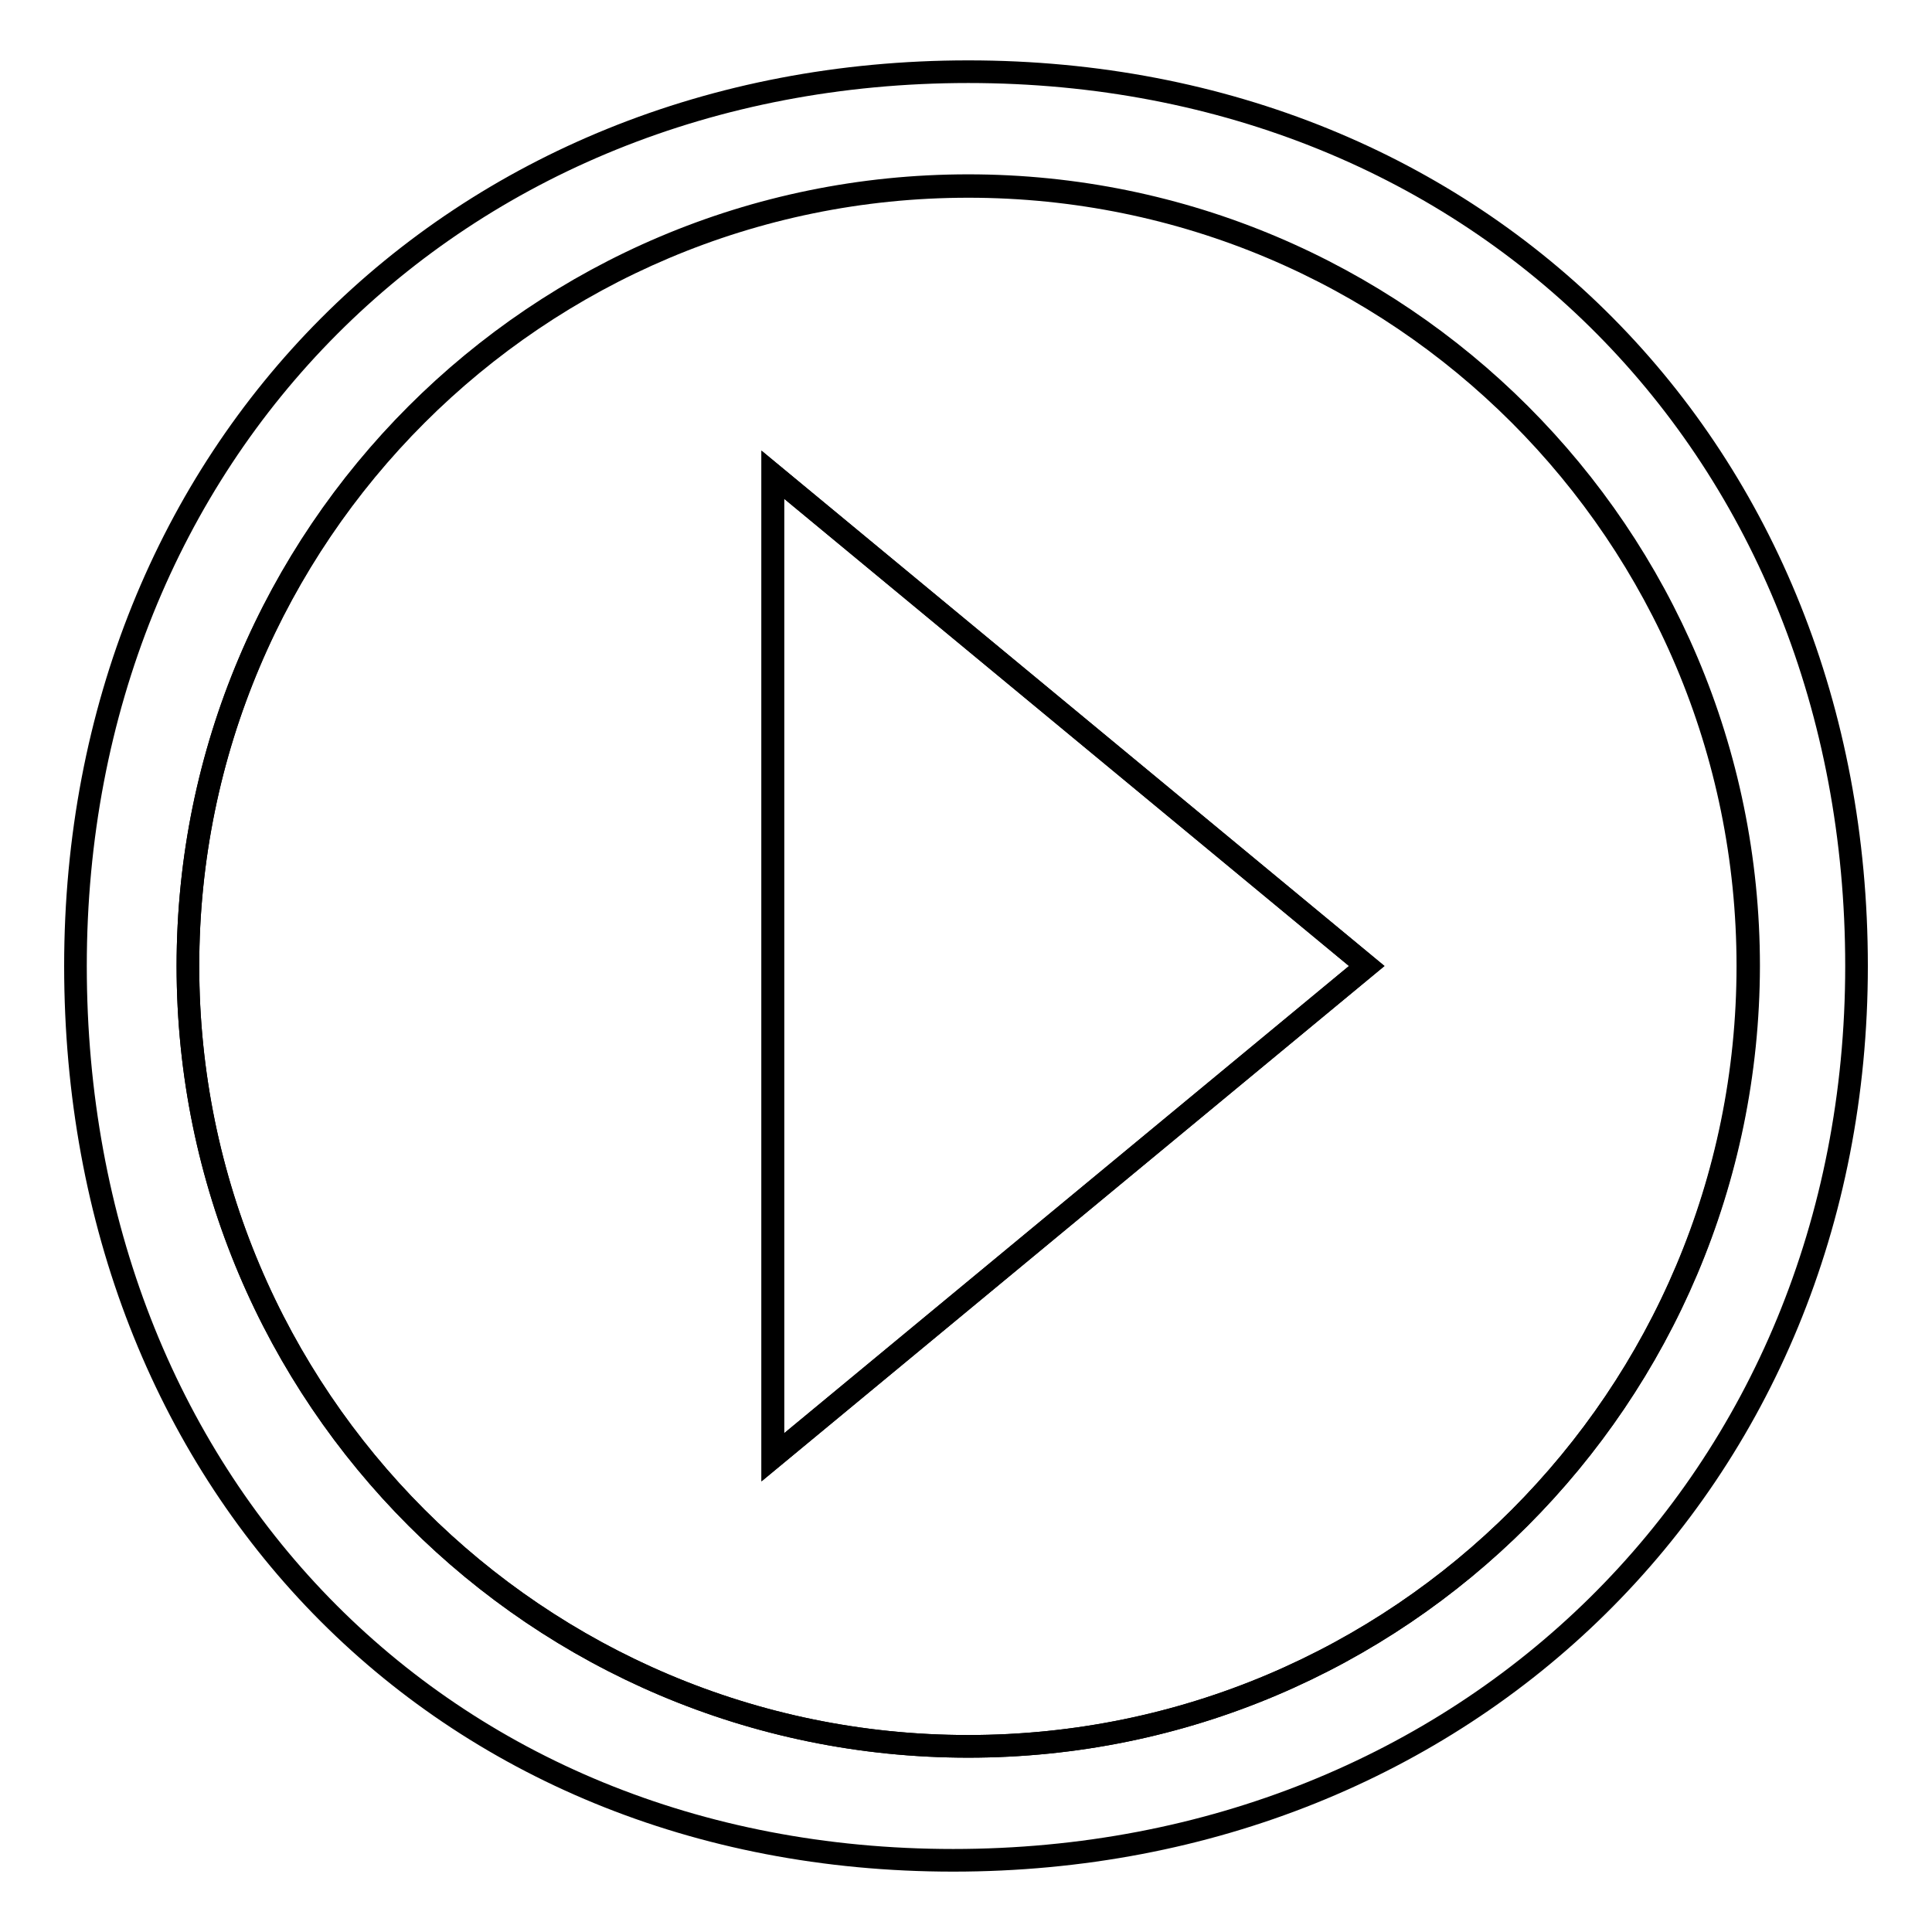
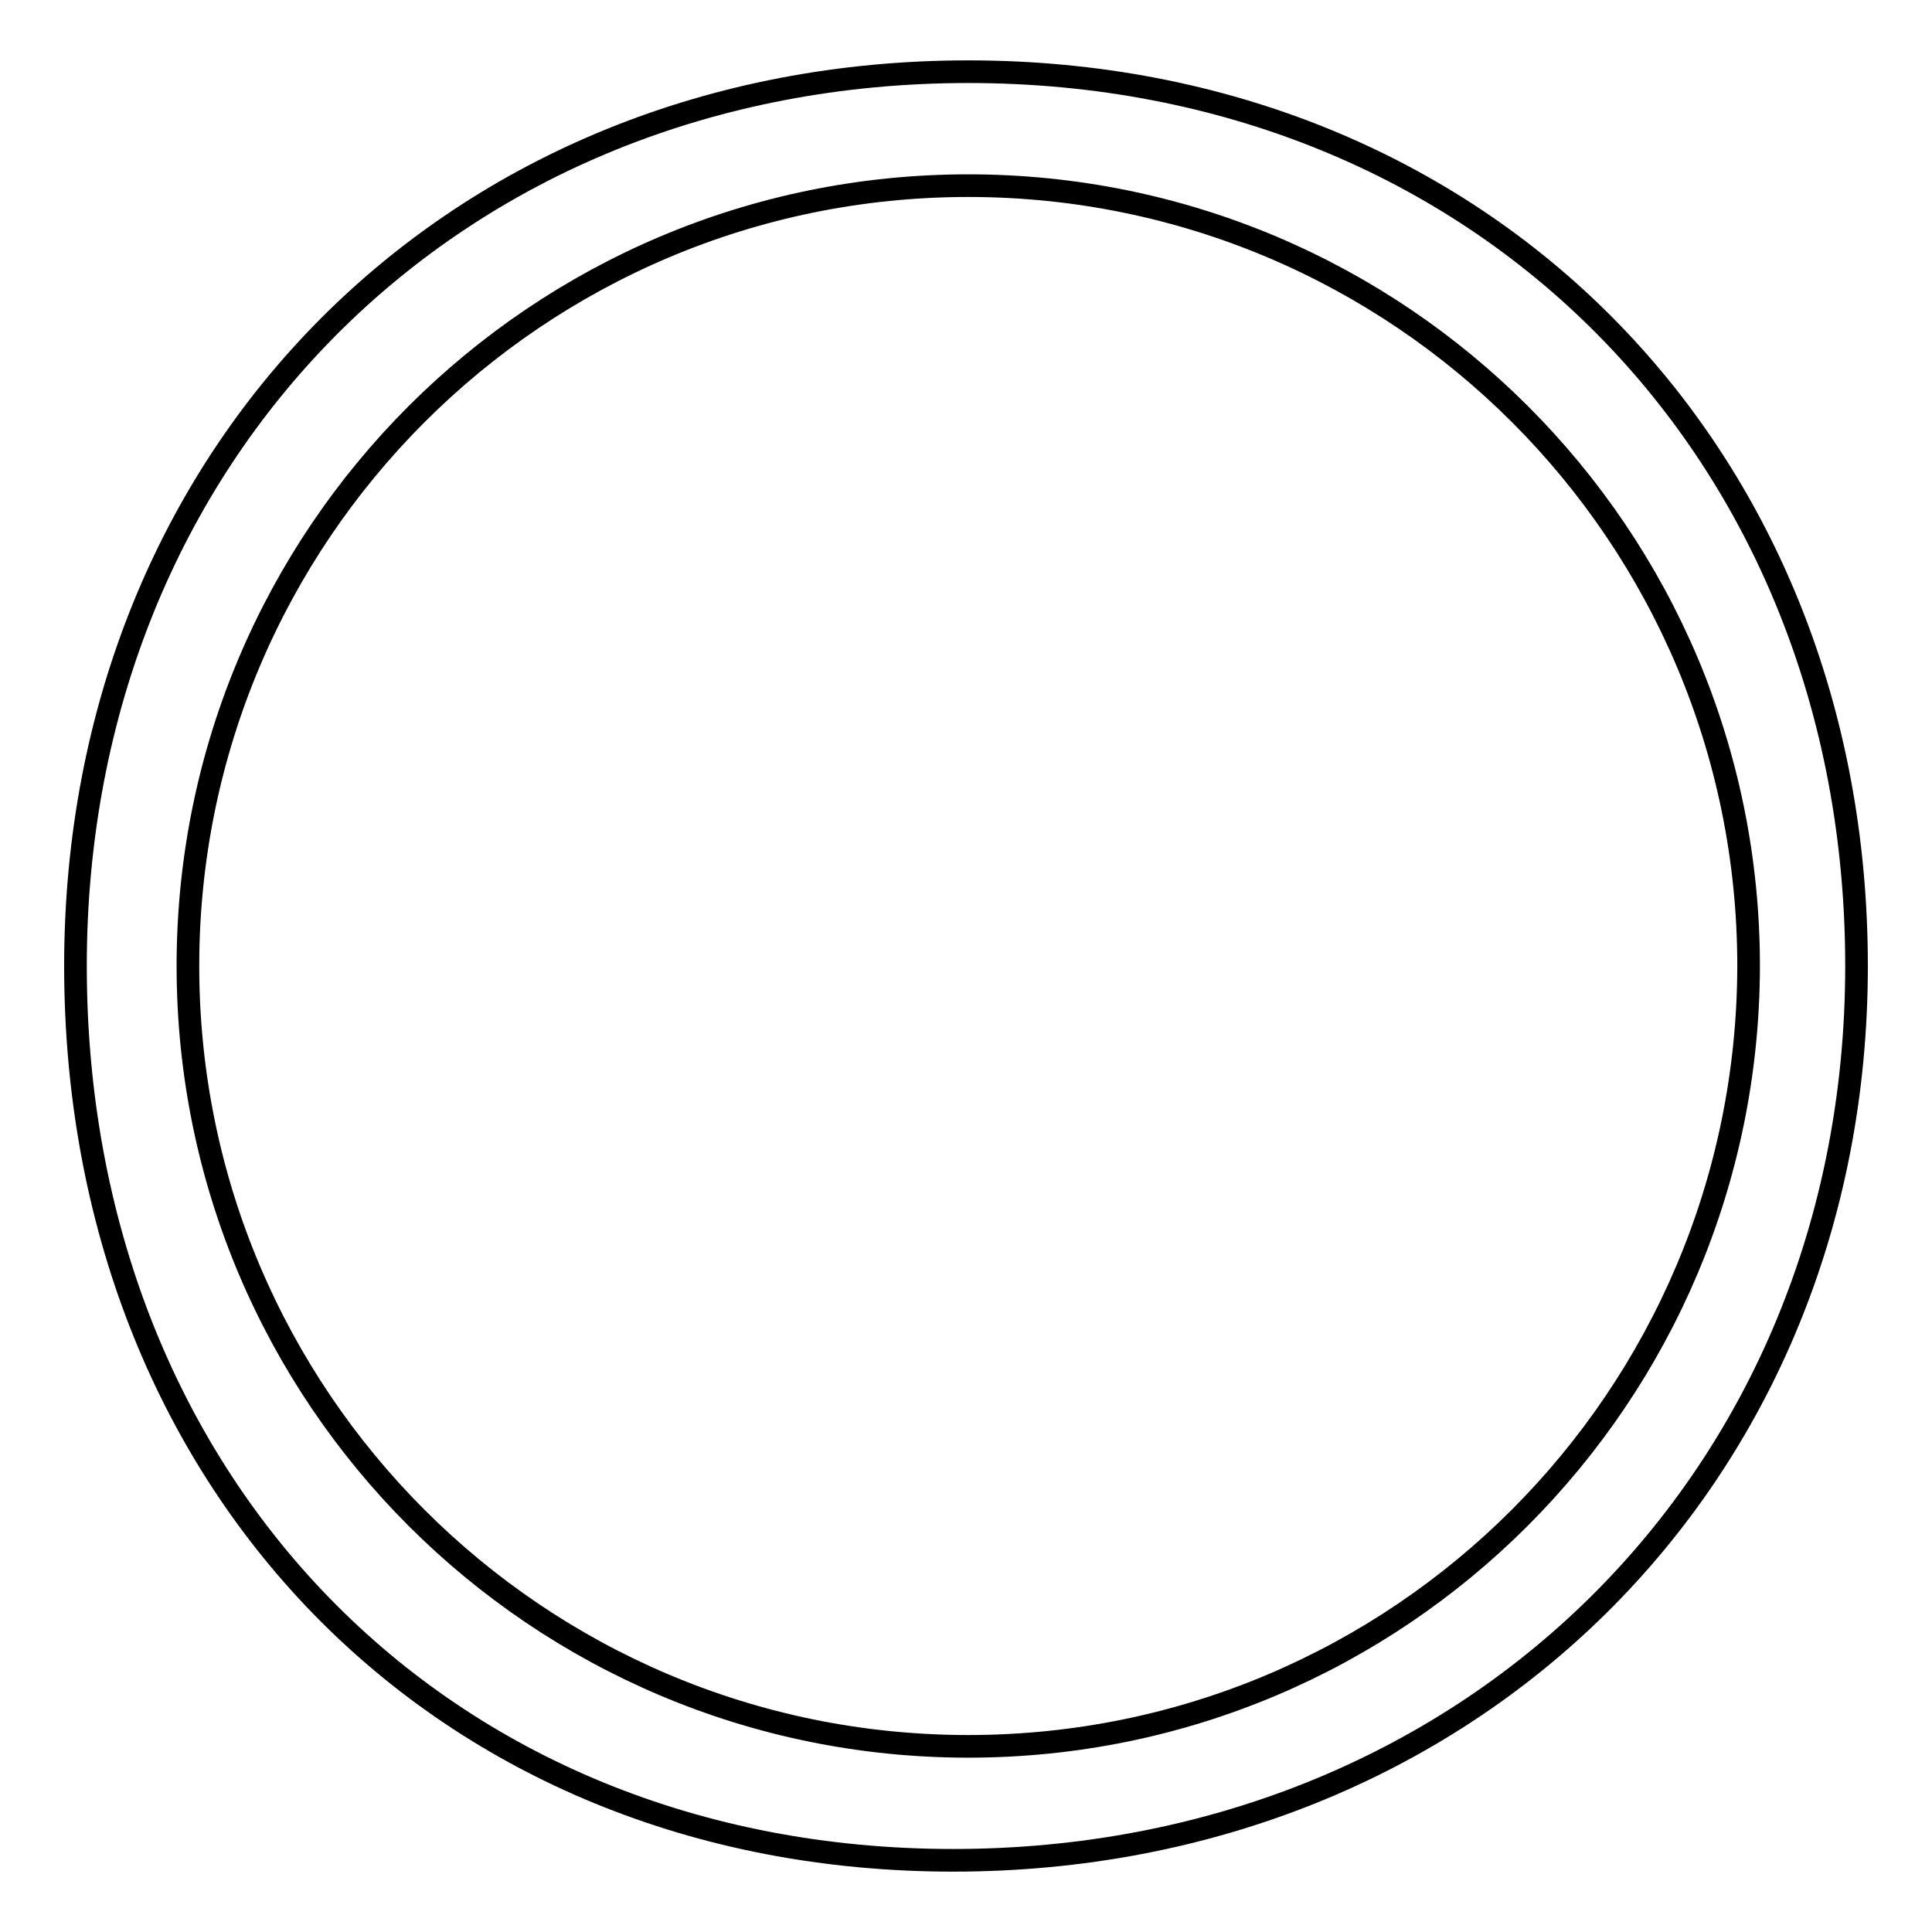
<svg xmlns="http://www.w3.org/2000/svg" version="1.1" x="0px" y="0px" viewBox="0 0 256 256" enable-background="new 0 0 256 256" xml:space="preserve">
  <g>
    <g>
-       <path stroke-width="3" fill-opacity="0" stroke="#000000" d="M128.3,24.7C71.2,24.7,24.9,71,24.9,128s46.3,103.4,103.4,103.4S231.6,185.1,231.6,128S185.4,24.7,128.3,24.7z M102.4,193.1V62.9l78.7,65.1L102.4,193.1z" />
      <path stroke-width="3" fill-opacity="0" stroke="#000000" d="M128.3,9.5C60.2,9.5,10,59.9,10,128s48.1,118.5,116.3,118.5c68.1,0,119.7-50.4,119.7-118.5C246,59.9,196.4,9.5,128.3,9.5z M128.3,231.4c-57.1,0-103.4-46.3-103.4-103.4c0-57.1,46.3-103.4,103.4-103.4c57.1,0,103.4,46.3,103.4,103.4C231.6,185.1,185.4,231.4,128.3,231.4z" />
-       <path stroke-width="3" fill-opacity="0" stroke="#000000" d="M102.4,193.1l78.7-65.1l-78.7-65.1V193.1z" />
    </g>
  </g>
</svg>